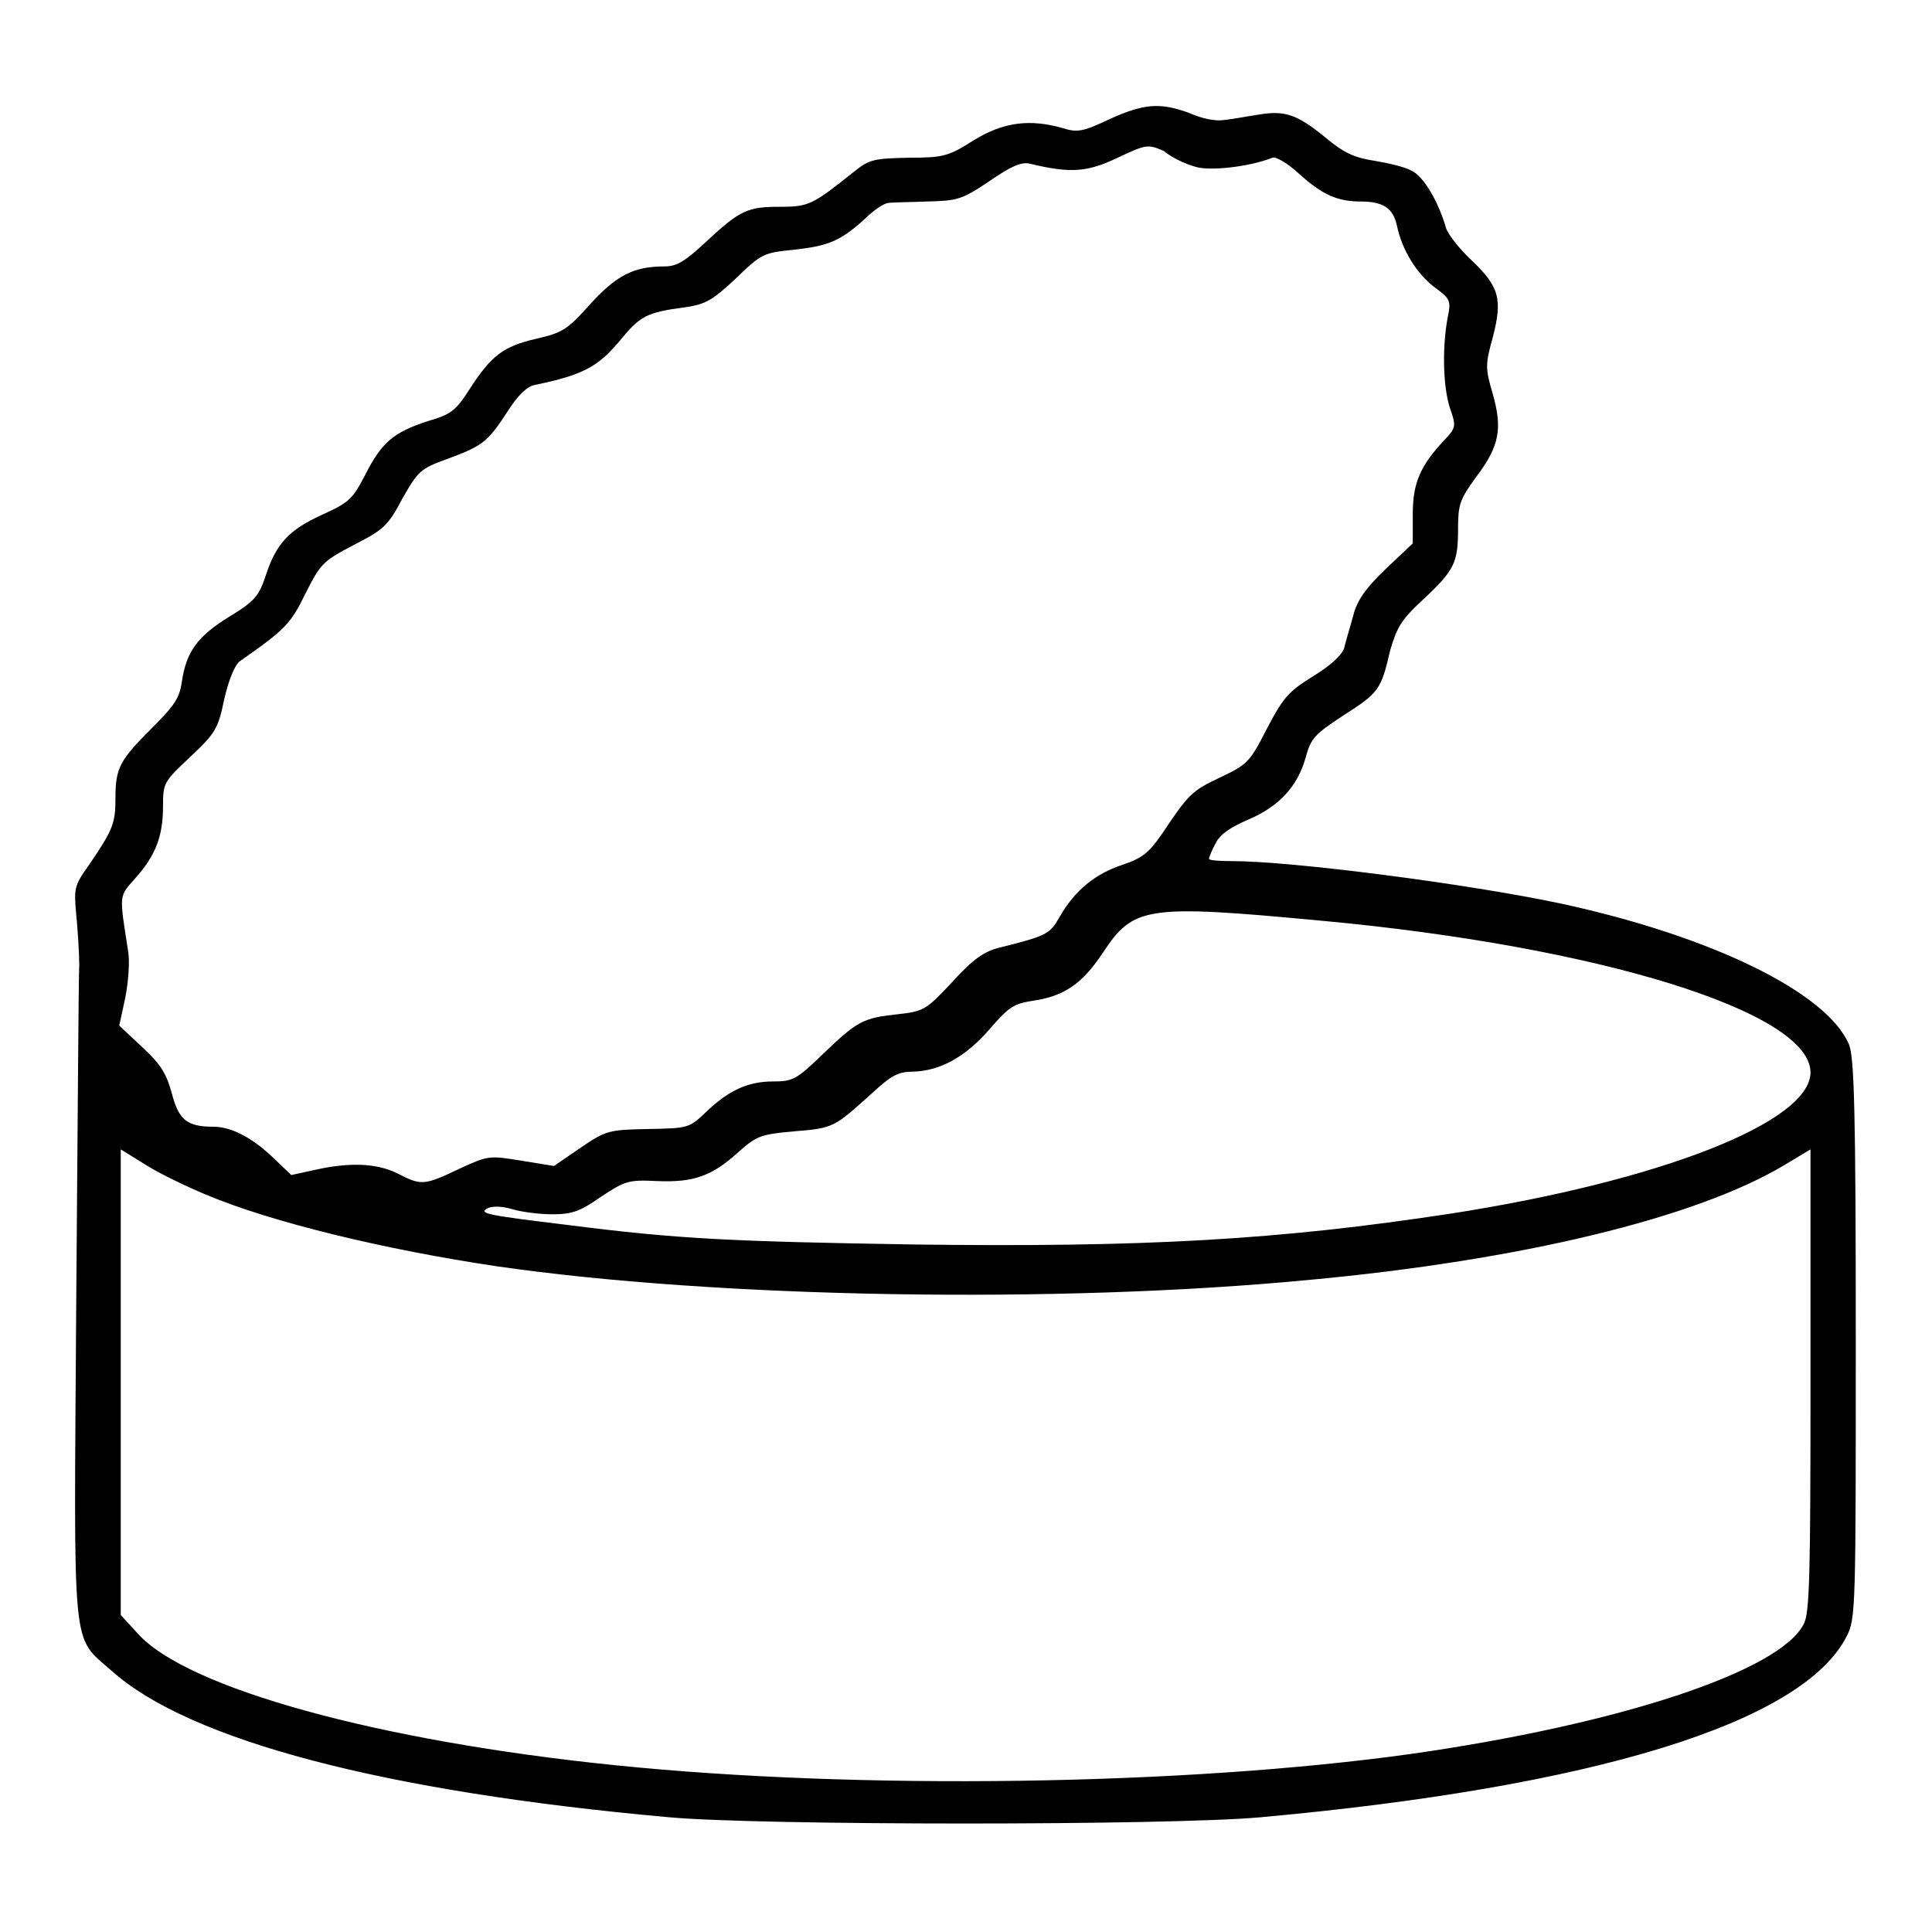
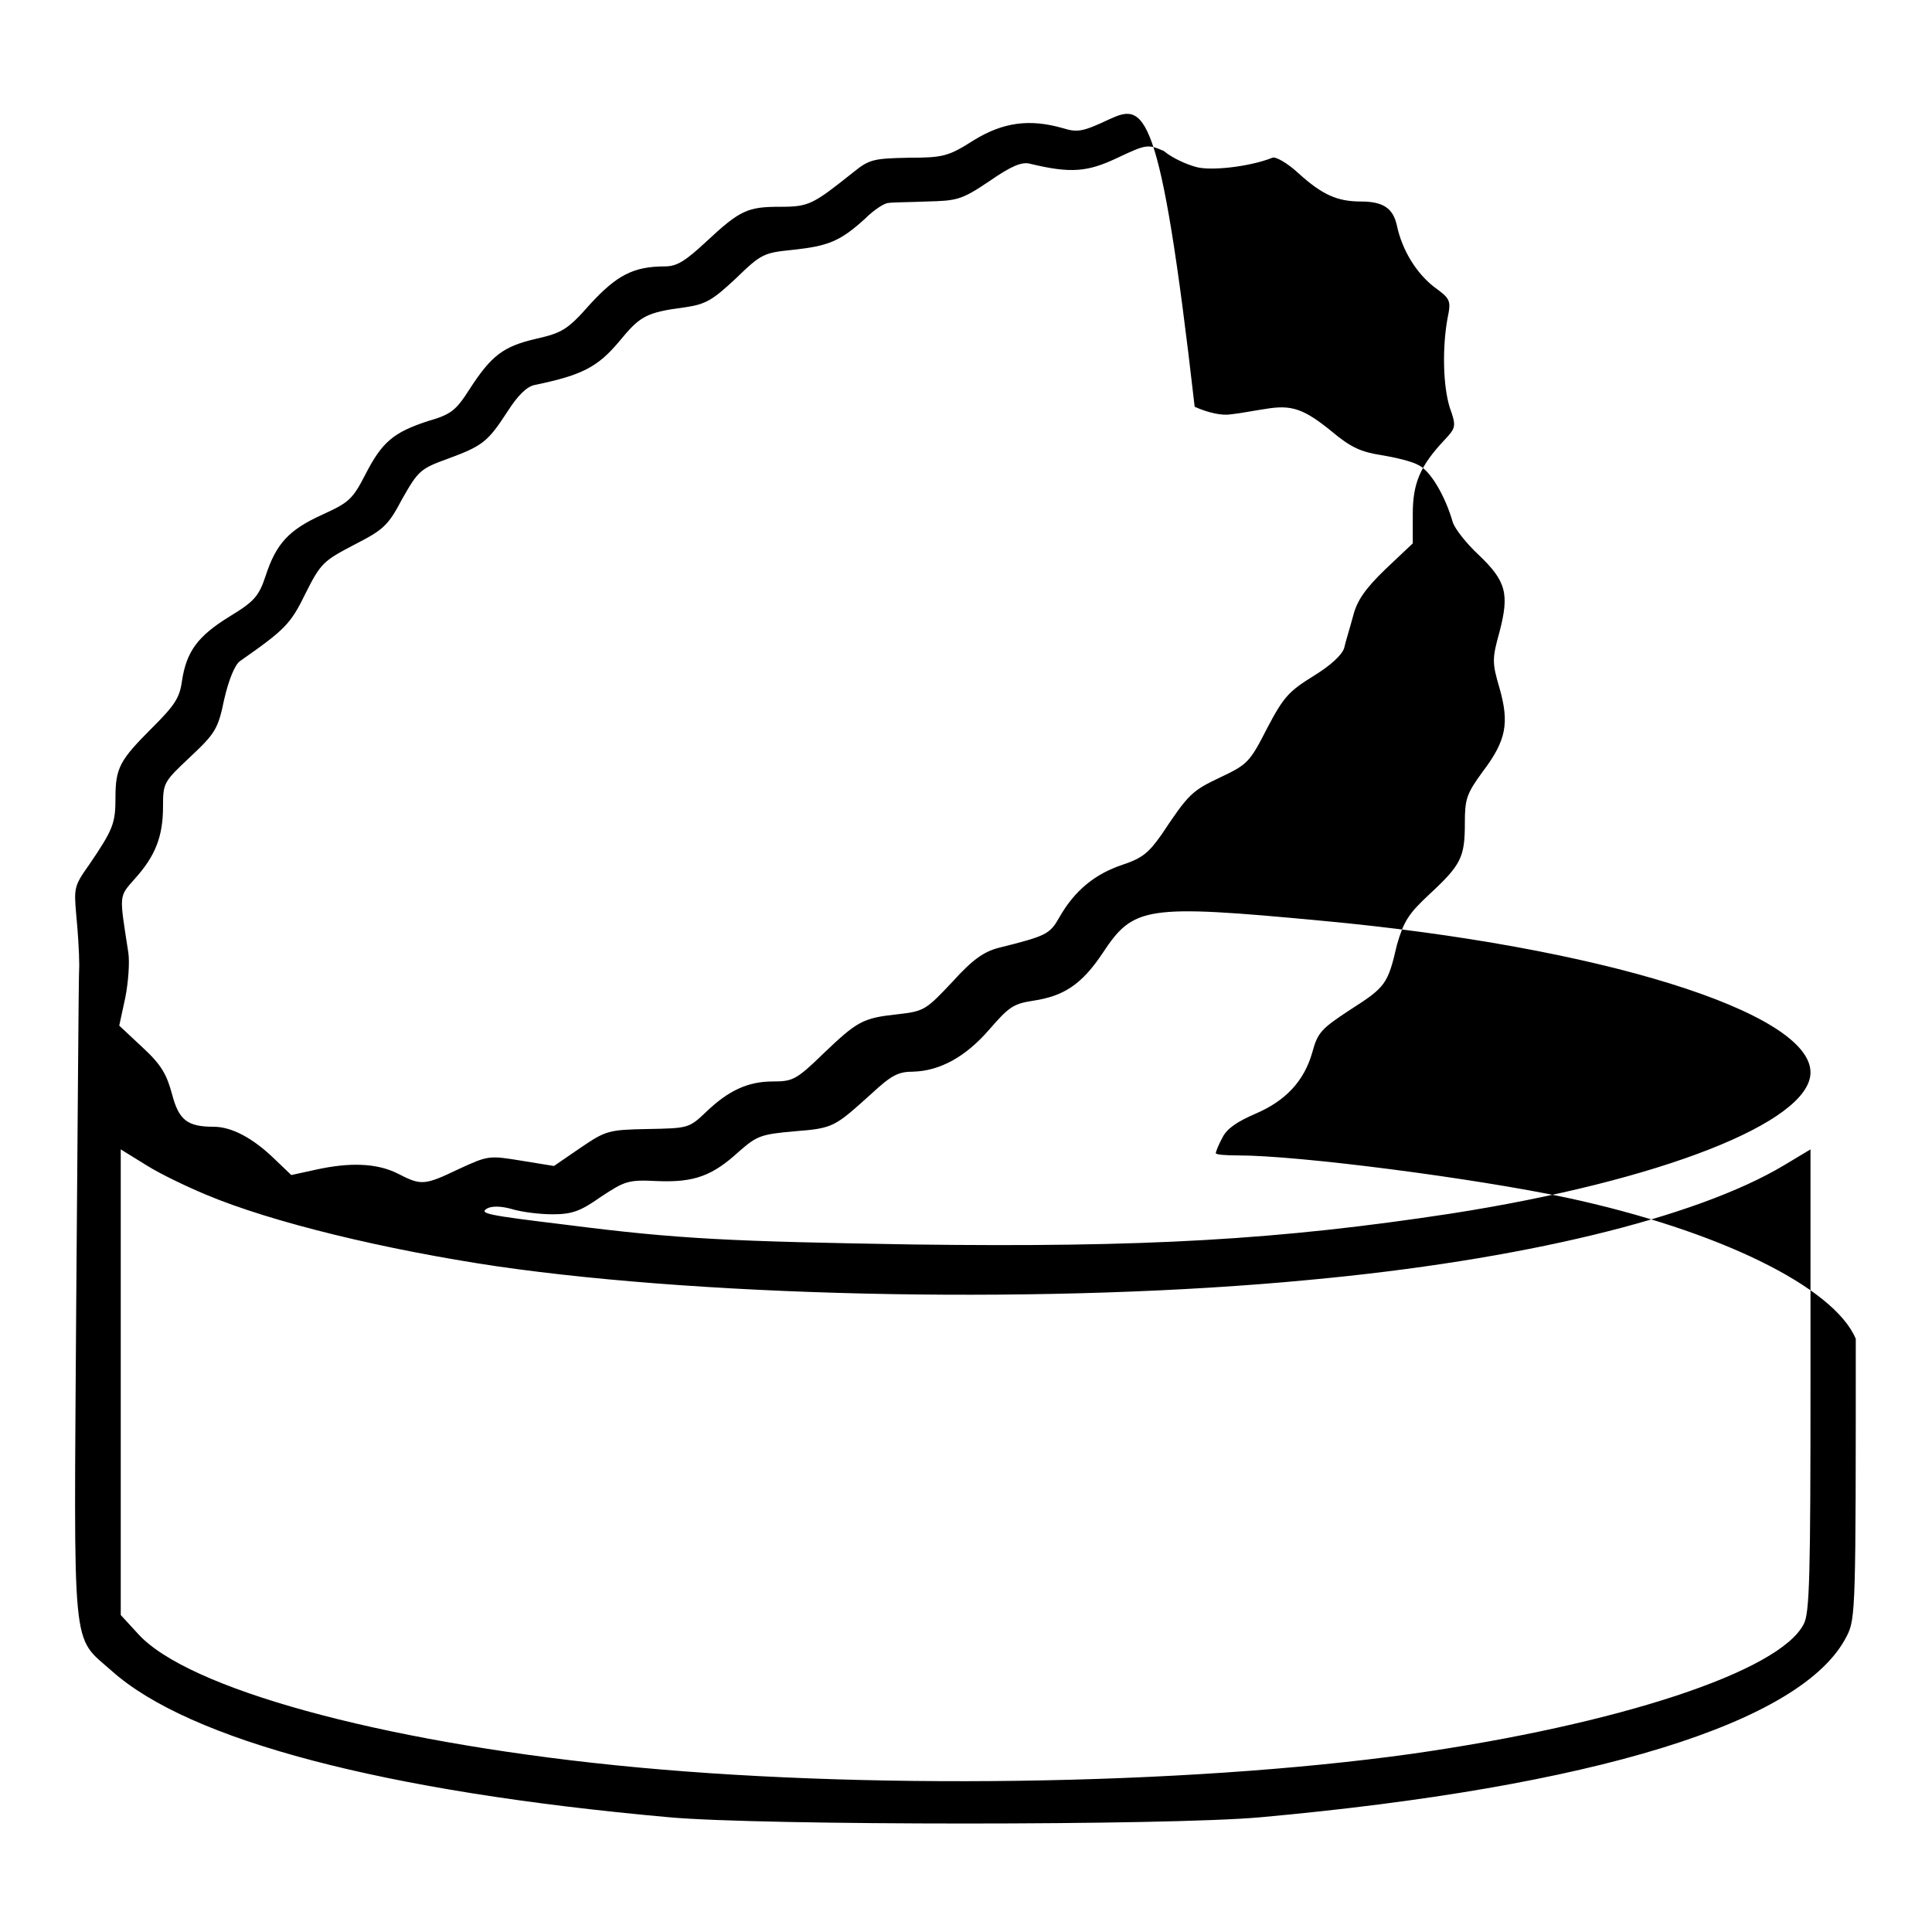
<svg xmlns="http://www.w3.org/2000/svg" version="1.1" x="0px" y="0px" viewBox="0 0 256 256" enable-background="new 0 0 256 256" xml:space="preserve">
  <g>
    <g>
      <g>
-         <path fill="#000000" d="M147,15.8c-3.4,1.6-4.2,1.8-6.1,1.2c-4.5-1.3-8-0.8-11.9,1.6c-3.3,2.1-4,2.3-8.6,2.3c-4.6,0.1-5.2,0.2-7.3,1.9c-5.4,4.3-5.9,4.6-9.7,4.6c-4.3,0-5.3,0.4-9.8,4.6c-2.8,2.6-3.9,3.3-5.5,3.3c-4.2,0-6.4,1.2-9.9,5c-3,3.4-3.7,3.8-7.2,4.6c-4.3,1-5.9,2.2-8.8,6.7c-1.8,2.8-2.4,3.3-5.5,4.2c-4.6,1.5-6.1,2.8-8.3,7.1c-1.7,3.3-2.2,3.7-5.7,5.3c-4.4,2-6.1,3.8-7.5,8.1c-0.9,2.7-1.5,3.4-4.8,5.4c-4.2,2.6-5.7,4.6-6.3,8.6c-0.3,2.2-1,3.2-3.9,6.1c-4.3,4.3-4.9,5.3-4.9,9.3c0,3.4-0.3,4.2-3.5,8.9c-2,2.8-2,3.1-1.7,6.6c0.2,2,0.4,5,0.4,6.7c-0.1,1.7-0.2,21.8-0.4,44.8c-0.3,47.2-0.7,43.9,4.7,48.7c10.3,9.2,36,16,73.9,19.4c12.1,1.1,66.2,1.1,78.3,0c44.1-4,71.9-12.5,77.7-24c1.2-2.3,1.2-3.8,1.2-39.4c0-29.8-0.2-37.4-0.9-39c-2.9-6.9-18.3-14.4-38.3-18.7c-12.3-2.6-35.5-5.6-43.5-5.6c-1.7,0-3-0.1-3-0.3c0-0.2,0.4-1.2,0.9-2.1c0.6-1.2,2-2.1,4.3-3.1c4-1.7,6.5-4.3,7.6-8.2c0.7-2.6,1.2-3.1,5-5.6c4.7-3,5-3.4,6.2-8.6c0.9-3.1,1.5-4.1,4.3-6.7c4.2-3.9,4.7-4.9,4.7-9.4c0-3.2,0.2-3.9,2.4-6.9c3.1-4.1,3.5-6.4,2.2-11c-1-3.4-1-3.9,0-7.5c1.3-5,0.9-6.7-2.8-10.2c-1.6-1.5-3.1-3.4-3.4-4.3c-1-3.5-3-6.9-4.6-7.6c-0.9-0.5-3.1-1-4.9-1.3c-2.6-0.4-4-1-6.5-3.1c-3.8-3.1-5.4-3.6-8.9-3c-1.4,0.2-3.4,0.6-4.5,0.7c-1.2,0.2-3-0.2-4.8-1C153.7,13.6,151.6,13.7,147,15.8z M158.4,22.1c1.9,0.6,7.2,0,10.2-1.2c0.4-0.2,2,0.7,3.5,2.1c3.1,2.8,5.1,3.7,8.2,3.7c3,0,4.3,0.9,4.8,3.2c0.7,3.3,2.6,6.3,4.9,8.1c2.2,1.6,2.3,1.8,1.8,4.2c-0.7,3.9-0.6,8.9,0.3,11.8c0.9,2.5,0.8,2.7-0.7,4.3c-3.2,3.4-4.2,5.7-4.2,9.8v3.9l-3.6,3.4c-2.7,2.6-3.8,4.2-4.3,6.2c-0.4,1.5-1,3.4-1.2,4.3c-0.3,0.9-1.8,2.3-4.1,3.7c-3.2,2-3.9,2.7-6.1,6.9c-2.3,4.5-2.6,4.8-6.2,6.5c-3.8,1.8-4.2,2.2-7.8,7.6c-1.7,2.4-2.5,3.1-5.2,4c-3.6,1.2-6.3,3.4-8.3,6.9c-1.3,2.3-1.7,2.5-8.1,4.1c-1.9,0.5-3.4,1.5-6.1,4.5c-3.5,3.7-3.7,3.9-7.3,4.3c-4.6,0.5-5.3,0.9-9.9,5.3c-3.5,3.4-4,3.6-6.6,3.6c-3.3,0-5.9,1.2-8.9,4.1c-2.2,2.1-2.4,2.1-7.6,2.2c-5.3,0.1-5.6,0.2-9,2.5l-3.5,2.4l-4.3-0.7c-4.3-0.7-4.4-0.7-8.3,1.1c-4.6,2.2-5,2.2-8.1,0.6c-2.8-1.4-6.4-1.5-10.9-0.5l-3.2,0.7l-2.3-2.2c-2.8-2.7-5.6-4.2-8-4.2c-3.5,0-4.6-0.9-5.5-4.3c-0.7-2.6-1.4-3.9-3.9-6.2l-3.1-2.9l0.8-3.7c0.4-2,0.6-4.7,0.4-6c-1.2-7.8-1.3-7.3,0.9-9.8c2.7-3,3.7-5.6,3.7-9.5c0-3.2,0.1-3.3,3.6-6.6c3.3-3.1,3.7-3.7,4.5-7.6c0.6-2.6,1.4-4.6,2.1-5.1c6-4.2,6.7-4.9,8.7-9c2-4,2.4-4.3,6.4-6.4c3.9-2,4.5-2.5,6.4-6.1c2.1-3.7,2.4-4,6-5.3c4.6-1.7,5.3-2.2,7.9-6.2c1.4-2.2,2.6-3.4,3.7-3.6c6.3-1.3,8.3-2.4,11.1-5.7c2.8-3.4,3.5-3.9,8.9-4.6c2.6-0.4,3.5-0.9,6.6-3.8c3.4-3.3,3.7-3.4,7.6-3.8c4.6-0.5,6.2-1.1,9.5-4.1c1.2-1.2,2.6-2.1,3.1-2.1c0.4-0.1,2.7-0.1,5.1-0.2c4-0.1,4.6-0.2,8.3-2.7c2.9-2,4.3-2.6,5.4-2.3c5.4,1.3,7.6,1.1,11.6-0.8c3.8-1.8,4-1.8,6.1-0.9C155.4,21,157.3,21.8,158.4,22.1z M175.1,122c36.8,3.4,64.8,12.1,64.8,20.1c0,6.6-20,14.4-47.6,18.7c-22.9,3.5-40.6,4.5-71.3,4.1c-24-0.4-31.1-0.7-45.9-2.6c-10.7-1.3-11.7-1.5-10.5-2.2c0.6-0.3,1.8-0.3,3.2,0.1c1.3,0.4,3.7,0.7,5.4,0.7c2.6,0,3.7-0.4,6.4-2.3c3.2-2.1,3.6-2.3,7.5-2.1c4.9,0.2,7.3-0.7,10.8-3.9c2.4-2.1,2.9-2.3,7.4-2.7c5.2-0.4,5.3-0.6,10.2-5c2.6-2.4,3.5-2.9,5.5-2.9c3.5-0.1,6.9-1.9,10.1-5.6c2.6-3,3.2-3.4,5.8-3.8c4-0.6,6.4-2.1,9.2-6.3C150.2,120.1,151.7,119.8,175.1,122z M27.3,158.3c8.8,3.7,23.8,7.3,38.6,9.5c29.1,4.2,74.1,5,107.5,1.8c28.1-2.6,51.3-8.2,63-15.2l3.5-2.1v30.6c0,25.6-0.1,30.9-0.9,32.3c-3.2,6.3-24.6,13.3-52,17.2c-30.1,4.2-73.3,4.8-105.5,1.5c-31.4-3.2-56.7-10.2-63.2-17.4L16,214v-30.8v-30.9l3.4,2.1C21.3,155.6,24.9,157.3,27.3,158.3z" />
+         <path fill="#000000" d="M147,15.8c-3.4,1.6-4.2,1.8-6.1,1.2c-4.5-1.3-8-0.8-11.9,1.6c-3.3,2.1-4,2.3-8.6,2.3c-4.6,0.1-5.2,0.2-7.3,1.9c-5.4,4.3-5.9,4.6-9.7,4.6c-4.3,0-5.3,0.4-9.8,4.6c-2.8,2.6-3.9,3.3-5.5,3.3c-4.2,0-6.4,1.2-9.9,5c-3,3.4-3.7,3.8-7.2,4.6c-4.3,1-5.9,2.2-8.8,6.7c-1.8,2.8-2.4,3.3-5.5,4.2c-4.6,1.5-6.1,2.8-8.3,7.1c-1.7,3.3-2.2,3.7-5.7,5.3c-4.4,2-6.1,3.8-7.5,8.1c-0.9,2.7-1.5,3.4-4.8,5.4c-4.2,2.6-5.7,4.6-6.3,8.6c-0.3,2.2-1,3.2-3.9,6.1c-4.3,4.3-4.9,5.3-4.9,9.3c0,3.4-0.3,4.2-3.5,8.9c-2,2.8-2,3.1-1.7,6.6c0.2,2,0.4,5,0.4,6.7c-0.1,1.7-0.2,21.8-0.4,44.8c-0.3,47.2-0.7,43.9,4.7,48.7c10.3,9.2,36,16,73.9,19.4c12.1,1.1,66.2,1.1,78.3,0c44.1-4,71.9-12.5,77.7-24c1.2-2.3,1.2-3.8,1.2-39.4c-2.9-6.9-18.3-14.4-38.3-18.7c-12.3-2.6-35.5-5.6-43.5-5.6c-1.7,0-3-0.1-3-0.3c0-0.2,0.4-1.2,0.9-2.1c0.6-1.2,2-2.1,4.3-3.1c4-1.7,6.5-4.3,7.6-8.2c0.7-2.6,1.2-3.1,5-5.6c4.7-3,5-3.4,6.2-8.6c0.9-3.1,1.5-4.1,4.3-6.7c4.2-3.9,4.7-4.9,4.7-9.4c0-3.2,0.2-3.9,2.4-6.9c3.1-4.1,3.5-6.4,2.2-11c-1-3.4-1-3.9,0-7.5c1.3-5,0.9-6.7-2.8-10.2c-1.6-1.5-3.1-3.4-3.4-4.3c-1-3.5-3-6.9-4.6-7.6c-0.9-0.5-3.1-1-4.9-1.3c-2.6-0.4-4-1-6.5-3.1c-3.8-3.1-5.4-3.6-8.9-3c-1.4,0.2-3.4,0.6-4.5,0.7c-1.2,0.2-3-0.2-4.8-1C153.7,13.6,151.6,13.7,147,15.8z M158.4,22.1c1.9,0.6,7.2,0,10.2-1.2c0.4-0.2,2,0.7,3.5,2.1c3.1,2.8,5.1,3.7,8.2,3.7c3,0,4.3,0.9,4.8,3.2c0.7,3.3,2.6,6.3,4.9,8.1c2.2,1.6,2.3,1.8,1.8,4.2c-0.7,3.9-0.6,8.9,0.3,11.8c0.9,2.5,0.8,2.7-0.7,4.3c-3.2,3.4-4.2,5.7-4.2,9.8v3.9l-3.6,3.4c-2.7,2.6-3.8,4.2-4.3,6.2c-0.4,1.5-1,3.4-1.2,4.3c-0.3,0.9-1.8,2.3-4.1,3.7c-3.2,2-3.9,2.7-6.1,6.9c-2.3,4.5-2.6,4.8-6.2,6.5c-3.8,1.8-4.2,2.2-7.8,7.6c-1.7,2.4-2.5,3.1-5.2,4c-3.6,1.2-6.3,3.4-8.3,6.9c-1.3,2.3-1.7,2.5-8.1,4.1c-1.9,0.5-3.4,1.5-6.1,4.5c-3.5,3.7-3.7,3.9-7.3,4.3c-4.6,0.5-5.3,0.9-9.9,5.3c-3.5,3.4-4,3.6-6.6,3.6c-3.3,0-5.9,1.2-8.9,4.1c-2.2,2.1-2.4,2.1-7.6,2.2c-5.3,0.1-5.6,0.2-9,2.5l-3.5,2.4l-4.3-0.7c-4.3-0.7-4.4-0.7-8.3,1.1c-4.6,2.2-5,2.2-8.1,0.6c-2.8-1.4-6.4-1.5-10.9-0.5l-3.2,0.7l-2.3-2.2c-2.8-2.7-5.6-4.2-8-4.2c-3.5,0-4.6-0.9-5.5-4.3c-0.7-2.6-1.4-3.9-3.9-6.2l-3.1-2.9l0.8-3.7c0.4-2,0.6-4.7,0.4-6c-1.2-7.8-1.3-7.3,0.9-9.8c2.7-3,3.7-5.6,3.7-9.5c0-3.2,0.1-3.3,3.6-6.6c3.3-3.1,3.7-3.7,4.5-7.6c0.6-2.6,1.4-4.6,2.1-5.1c6-4.2,6.7-4.9,8.7-9c2-4,2.4-4.3,6.4-6.4c3.9-2,4.5-2.5,6.4-6.1c2.1-3.7,2.4-4,6-5.3c4.6-1.7,5.3-2.2,7.9-6.2c1.4-2.2,2.6-3.4,3.7-3.6c6.3-1.3,8.3-2.4,11.1-5.7c2.8-3.4,3.5-3.9,8.9-4.6c2.6-0.4,3.5-0.9,6.6-3.8c3.4-3.3,3.7-3.4,7.6-3.8c4.6-0.5,6.2-1.1,9.5-4.1c1.2-1.2,2.6-2.1,3.1-2.1c0.4-0.1,2.7-0.1,5.1-0.2c4-0.1,4.6-0.2,8.3-2.7c2.9-2,4.3-2.6,5.4-2.3c5.4,1.3,7.6,1.1,11.6-0.8c3.8-1.8,4-1.8,6.1-0.9C155.4,21,157.3,21.8,158.4,22.1z M175.1,122c36.8,3.4,64.8,12.1,64.8,20.1c0,6.6-20,14.4-47.6,18.7c-22.9,3.5-40.6,4.5-71.3,4.1c-24-0.4-31.1-0.7-45.9-2.6c-10.7-1.3-11.7-1.5-10.5-2.2c0.6-0.3,1.8-0.3,3.2,0.1c1.3,0.4,3.7,0.7,5.4,0.7c2.6,0,3.7-0.4,6.4-2.3c3.2-2.1,3.6-2.3,7.5-2.1c4.9,0.2,7.3-0.7,10.8-3.9c2.4-2.1,2.9-2.3,7.4-2.7c5.2-0.4,5.3-0.6,10.2-5c2.6-2.4,3.5-2.9,5.5-2.9c3.5-0.1,6.9-1.9,10.1-5.6c2.6-3,3.2-3.4,5.8-3.8c4-0.6,6.4-2.1,9.2-6.3C150.2,120.1,151.7,119.8,175.1,122z M27.3,158.3c8.8,3.7,23.8,7.3,38.6,9.5c29.1,4.2,74.1,5,107.5,1.8c28.1-2.6,51.3-8.2,63-15.2l3.5-2.1v30.6c0,25.6-0.1,30.9-0.9,32.3c-3.2,6.3-24.6,13.3-52,17.2c-30.1,4.2-73.3,4.8-105.5,1.5c-31.4-3.2-56.7-10.2-63.2-17.4L16,214v-30.8v-30.9l3.4,2.1C21.3,155.6,24.9,157.3,27.3,158.3z" />
      </g>
    </g>
  </g>
</svg>